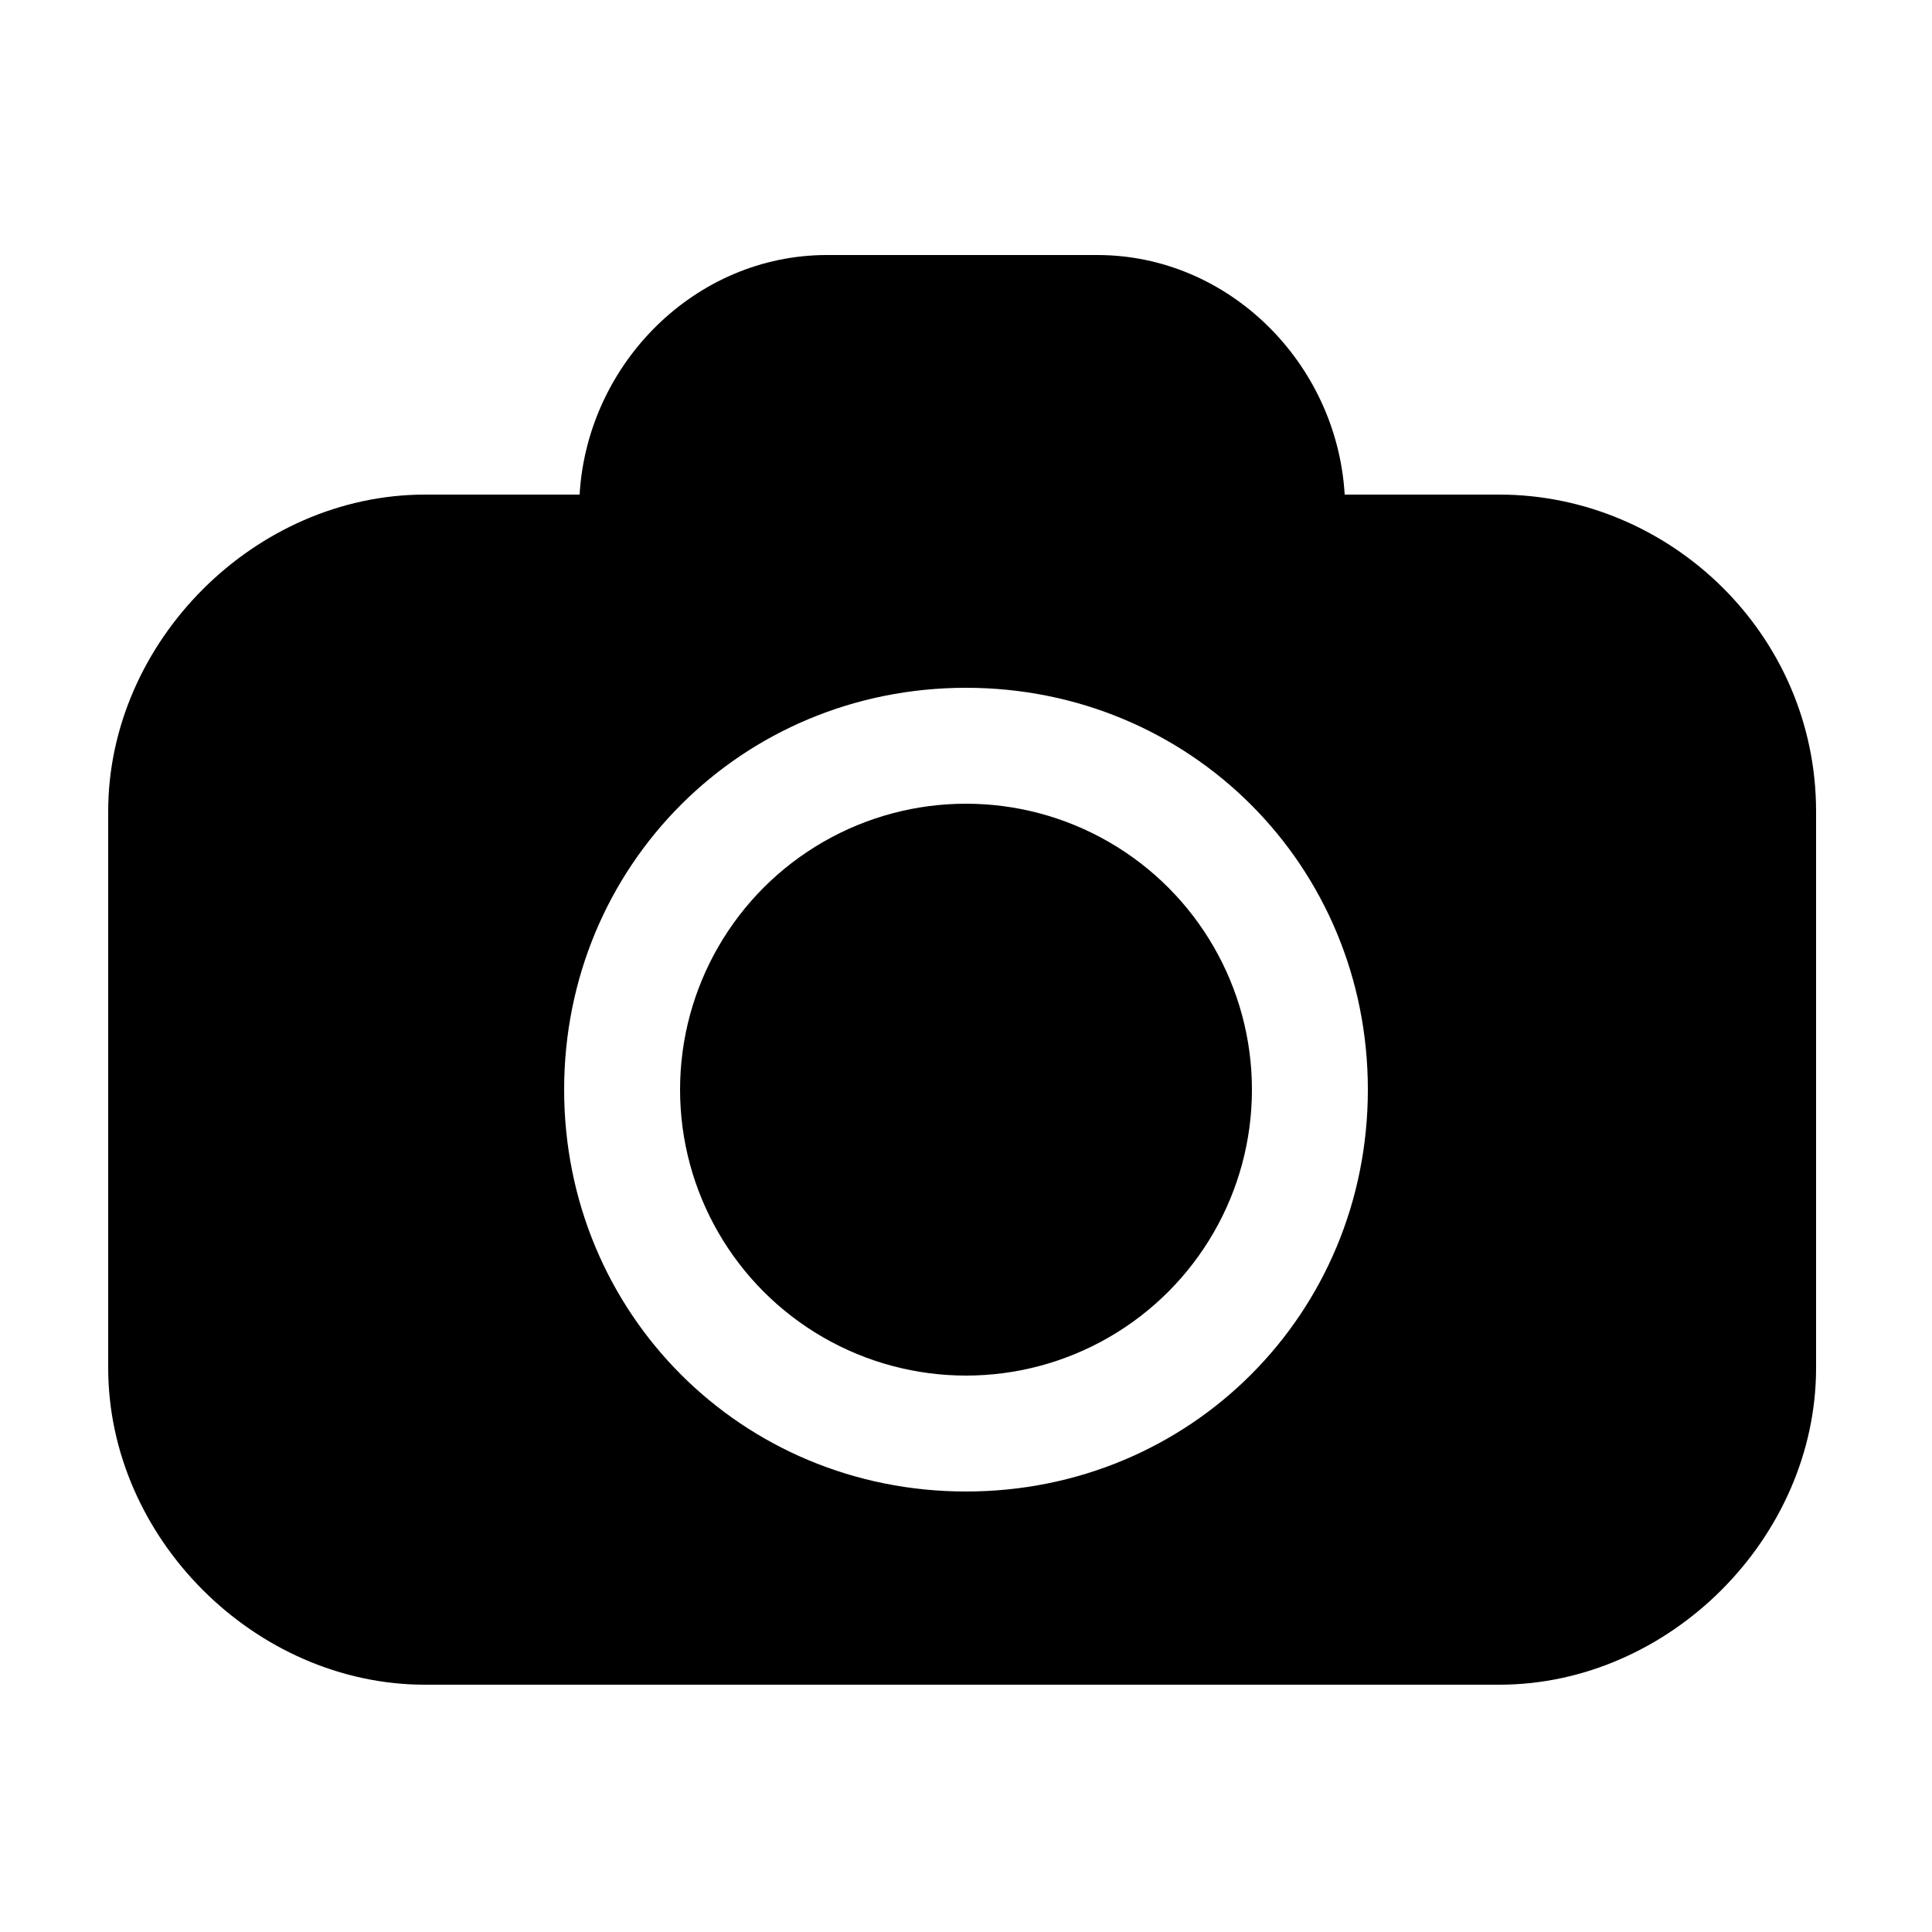
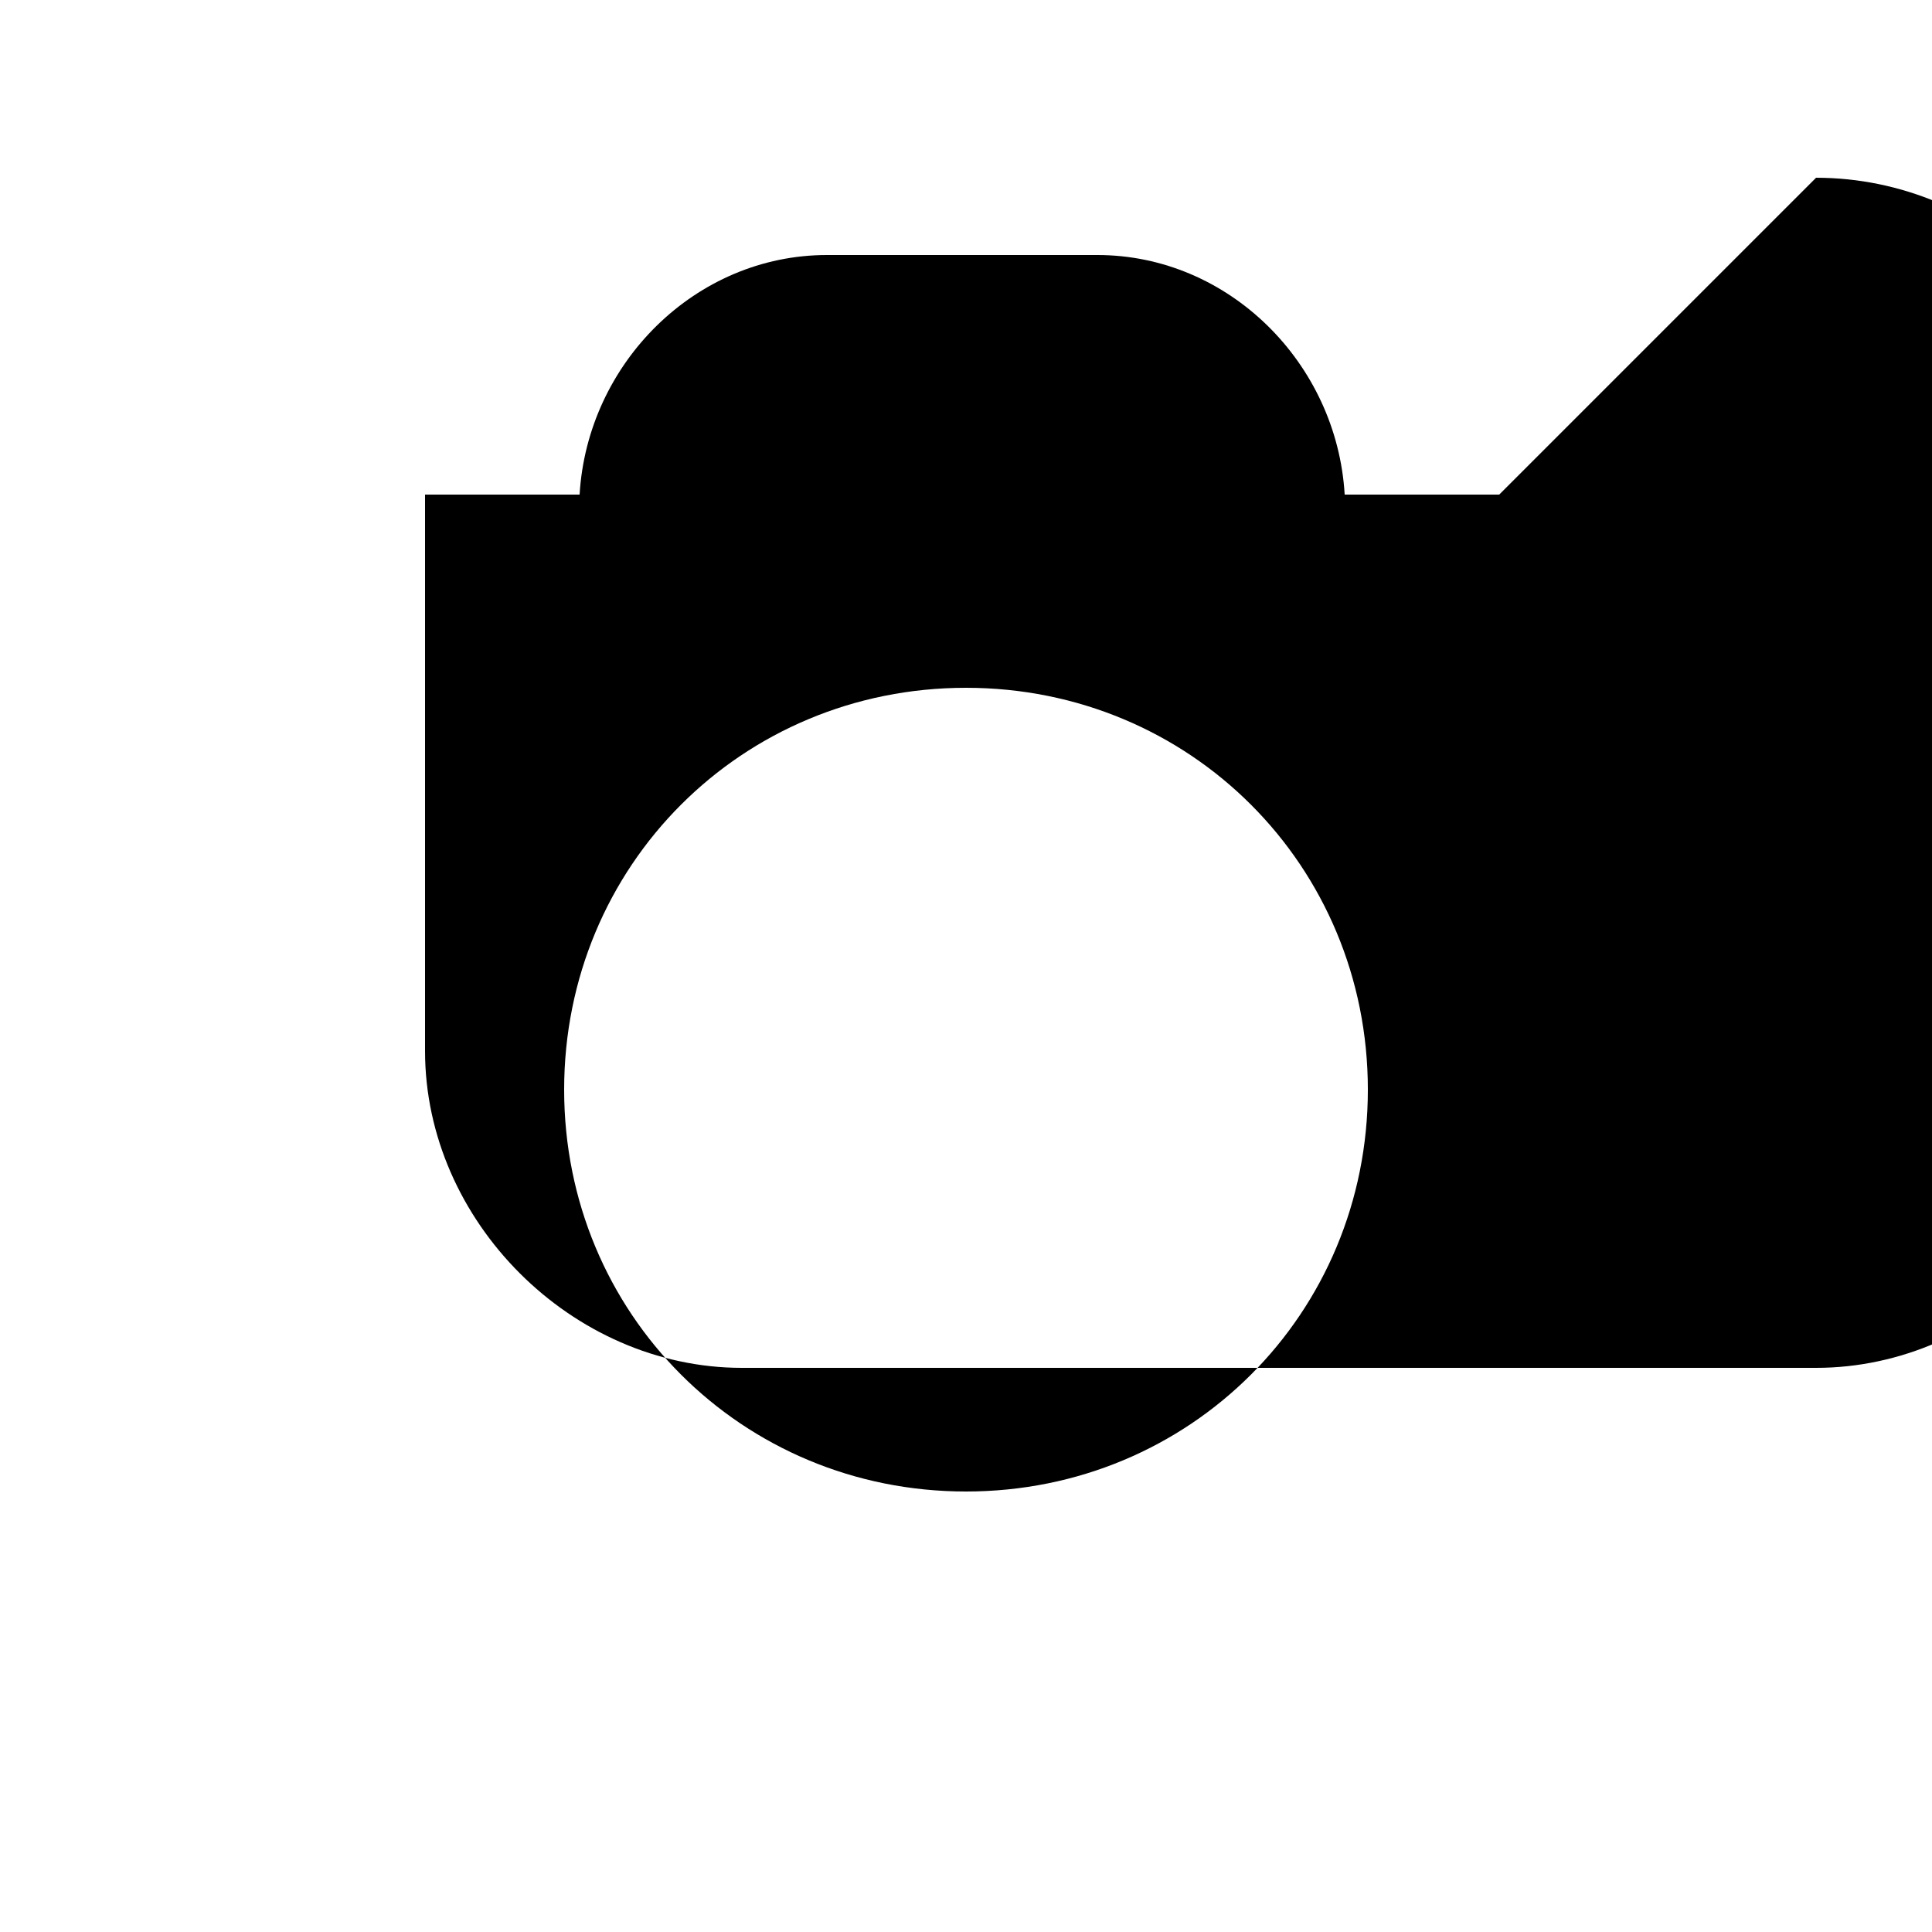
<svg xmlns="http://www.w3.org/2000/svg" xml:space="preserve" style="enable-background:new 0 0 25 25" viewBox="0 0 25 25">
-   <path d="M19.4 6.4h-2c-.1-1.7-1.5-3.1-3.2-3.1h-3.5C9 3.3 7.6 4.7 7.5 6.4h-2c-2.2 0-4.1 1.9-4.1 4.1v7.2c0 2.2 1.9 4.1 4.1 4.1h13.9c2.2 0 4.1-1.9 4.1-4.1v-7.2c0-2.3-1.9-4.1-4.1-4.1zm-6.9 12.9c-2.9 0-5.2-2.3-5.2-5.2s2.3-5.2 5.2-5.2 5.2 2.3 5.2 5.2-2.3 5.2-5.2 5.2z" />
-   <circle cx="12.5" cy="14.1" r="3.7" />
+   <path d="M19.4 6.4h-2c-.1-1.7-1.5-3.1-3.2-3.1h-3.5C9 3.3 7.6 4.7 7.5 6.4h-2v7.2c0 2.2 1.9 4.1 4.1 4.1h13.9c2.2 0 4.1-1.9 4.1-4.1v-7.2c0-2.3-1.9-4.1-4.1-4.1zm-6.9 12.9c-2.9 0-5.2-2.3-5.2-5.2s2.3-5.2 5.2-5.2 5.2 2.3 5.2 5.2-2.3 5.2-5.2 5.2z" />
</svg>